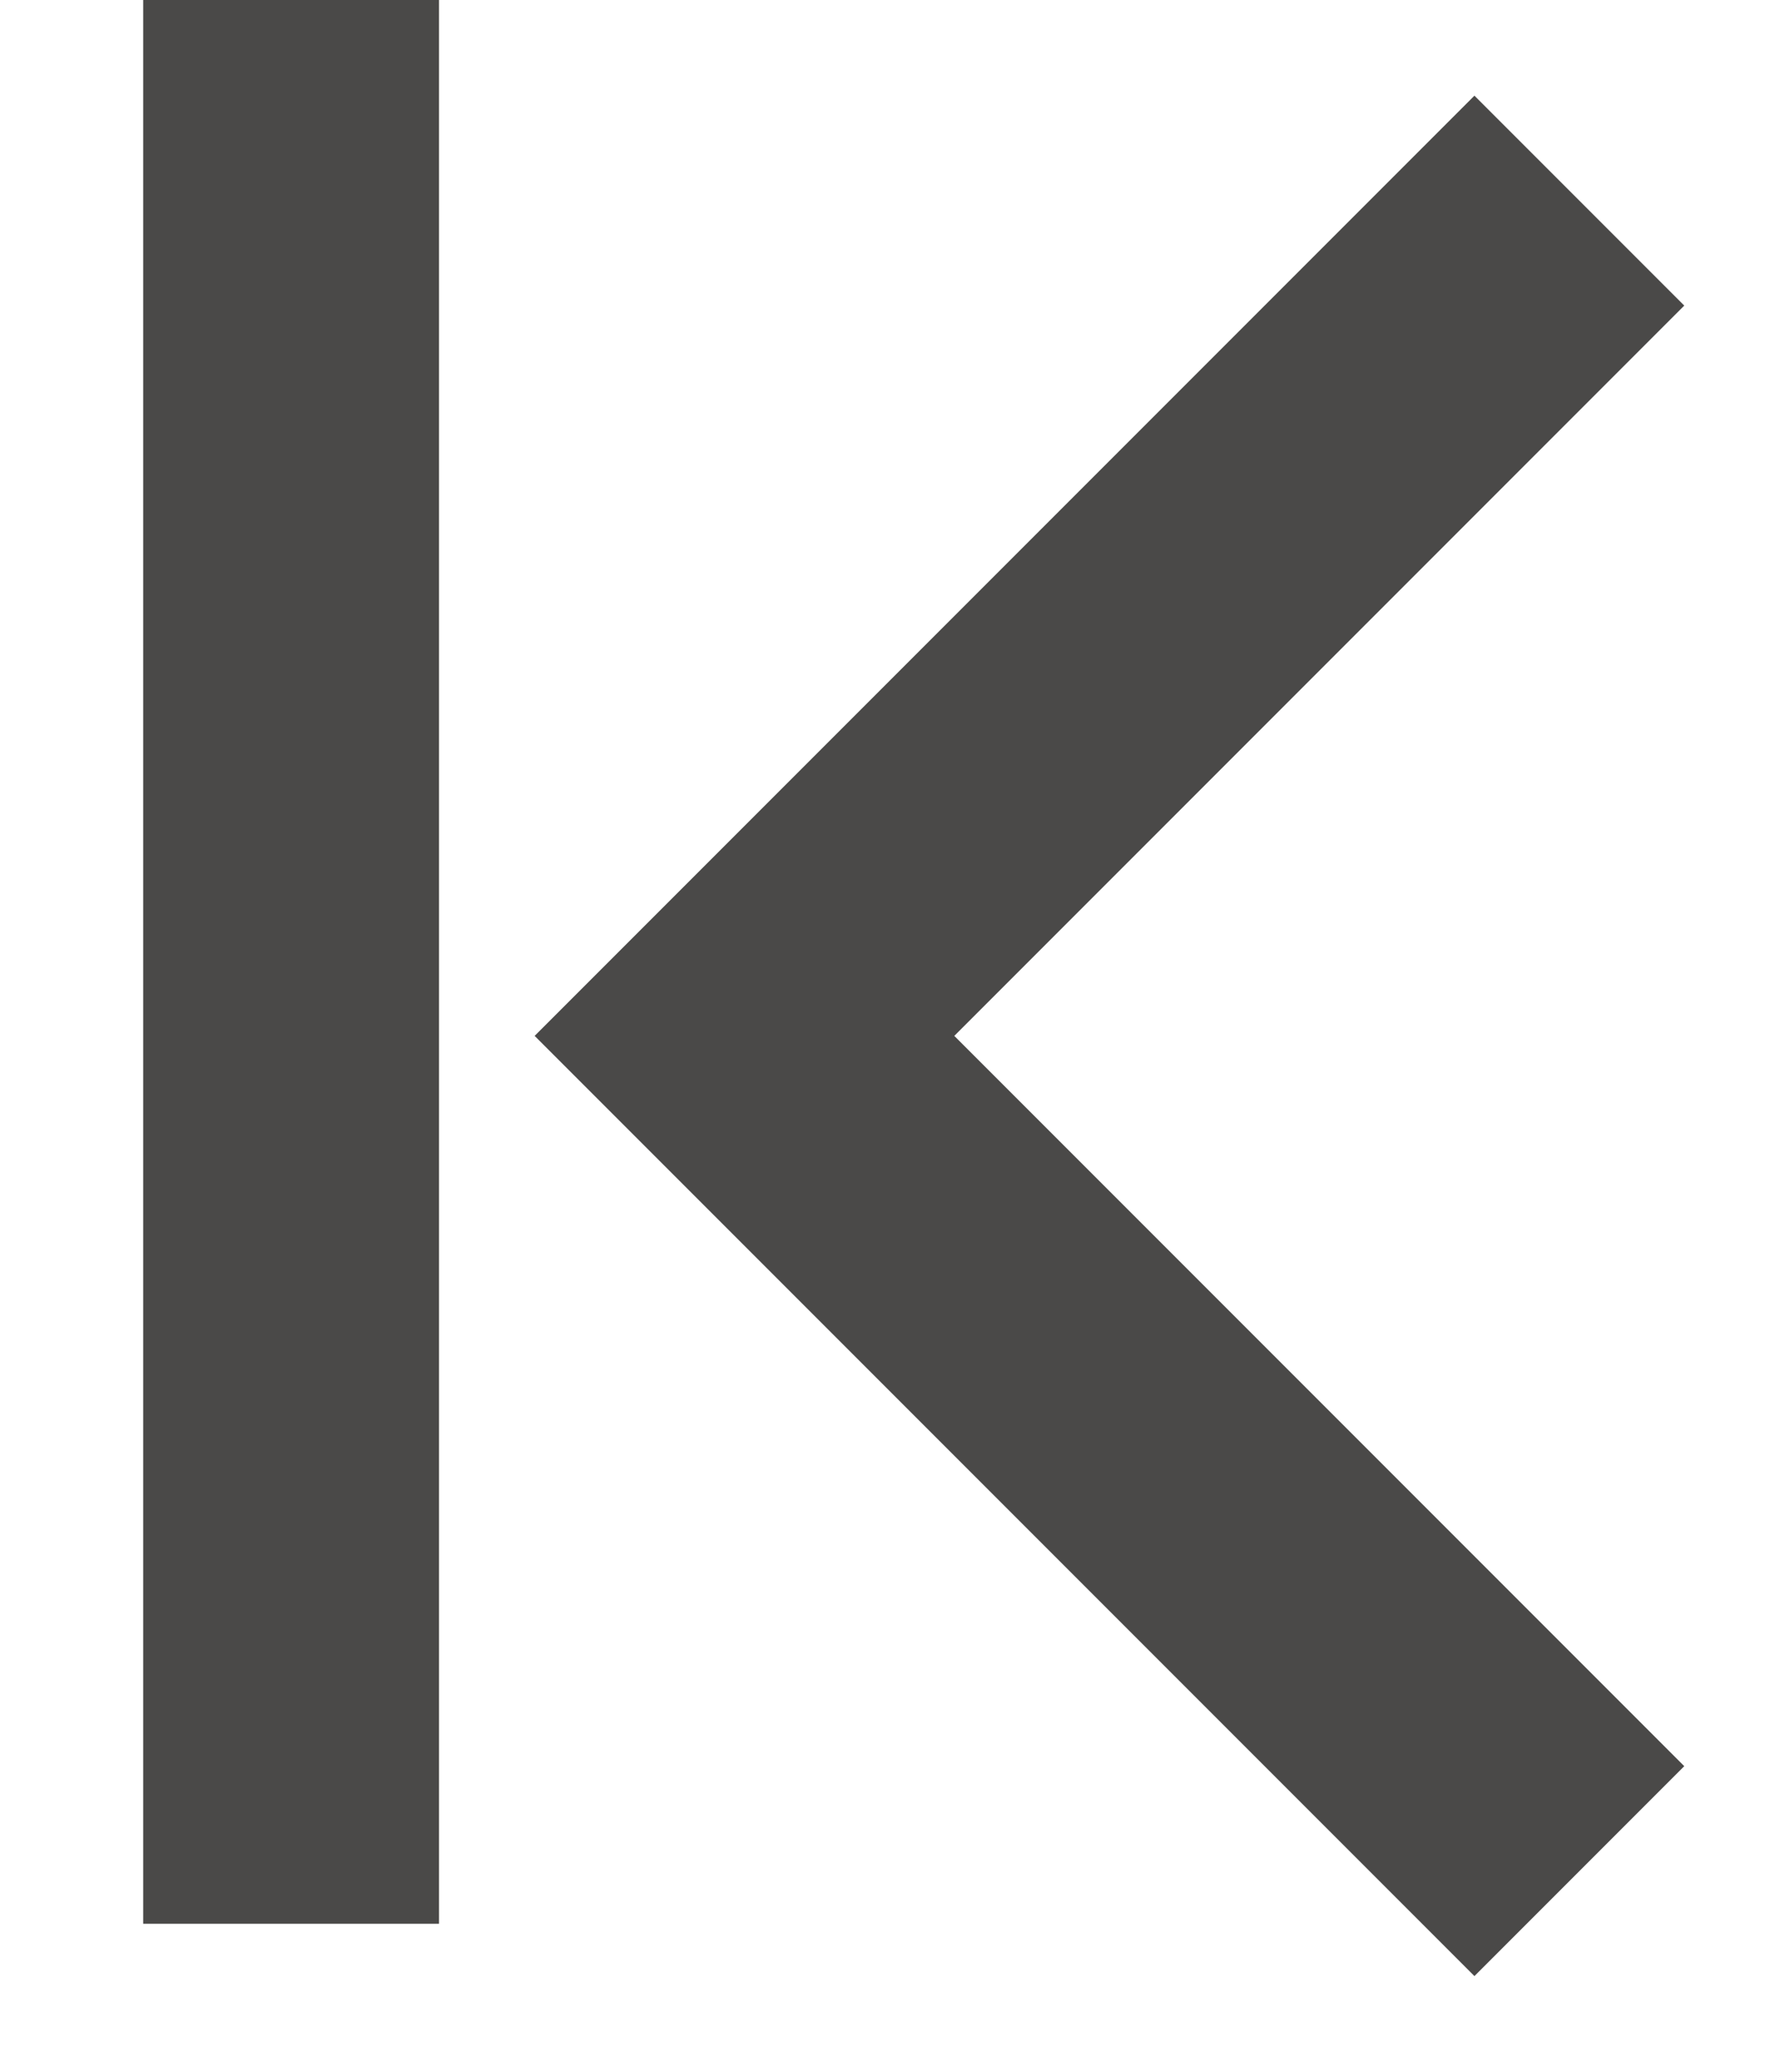
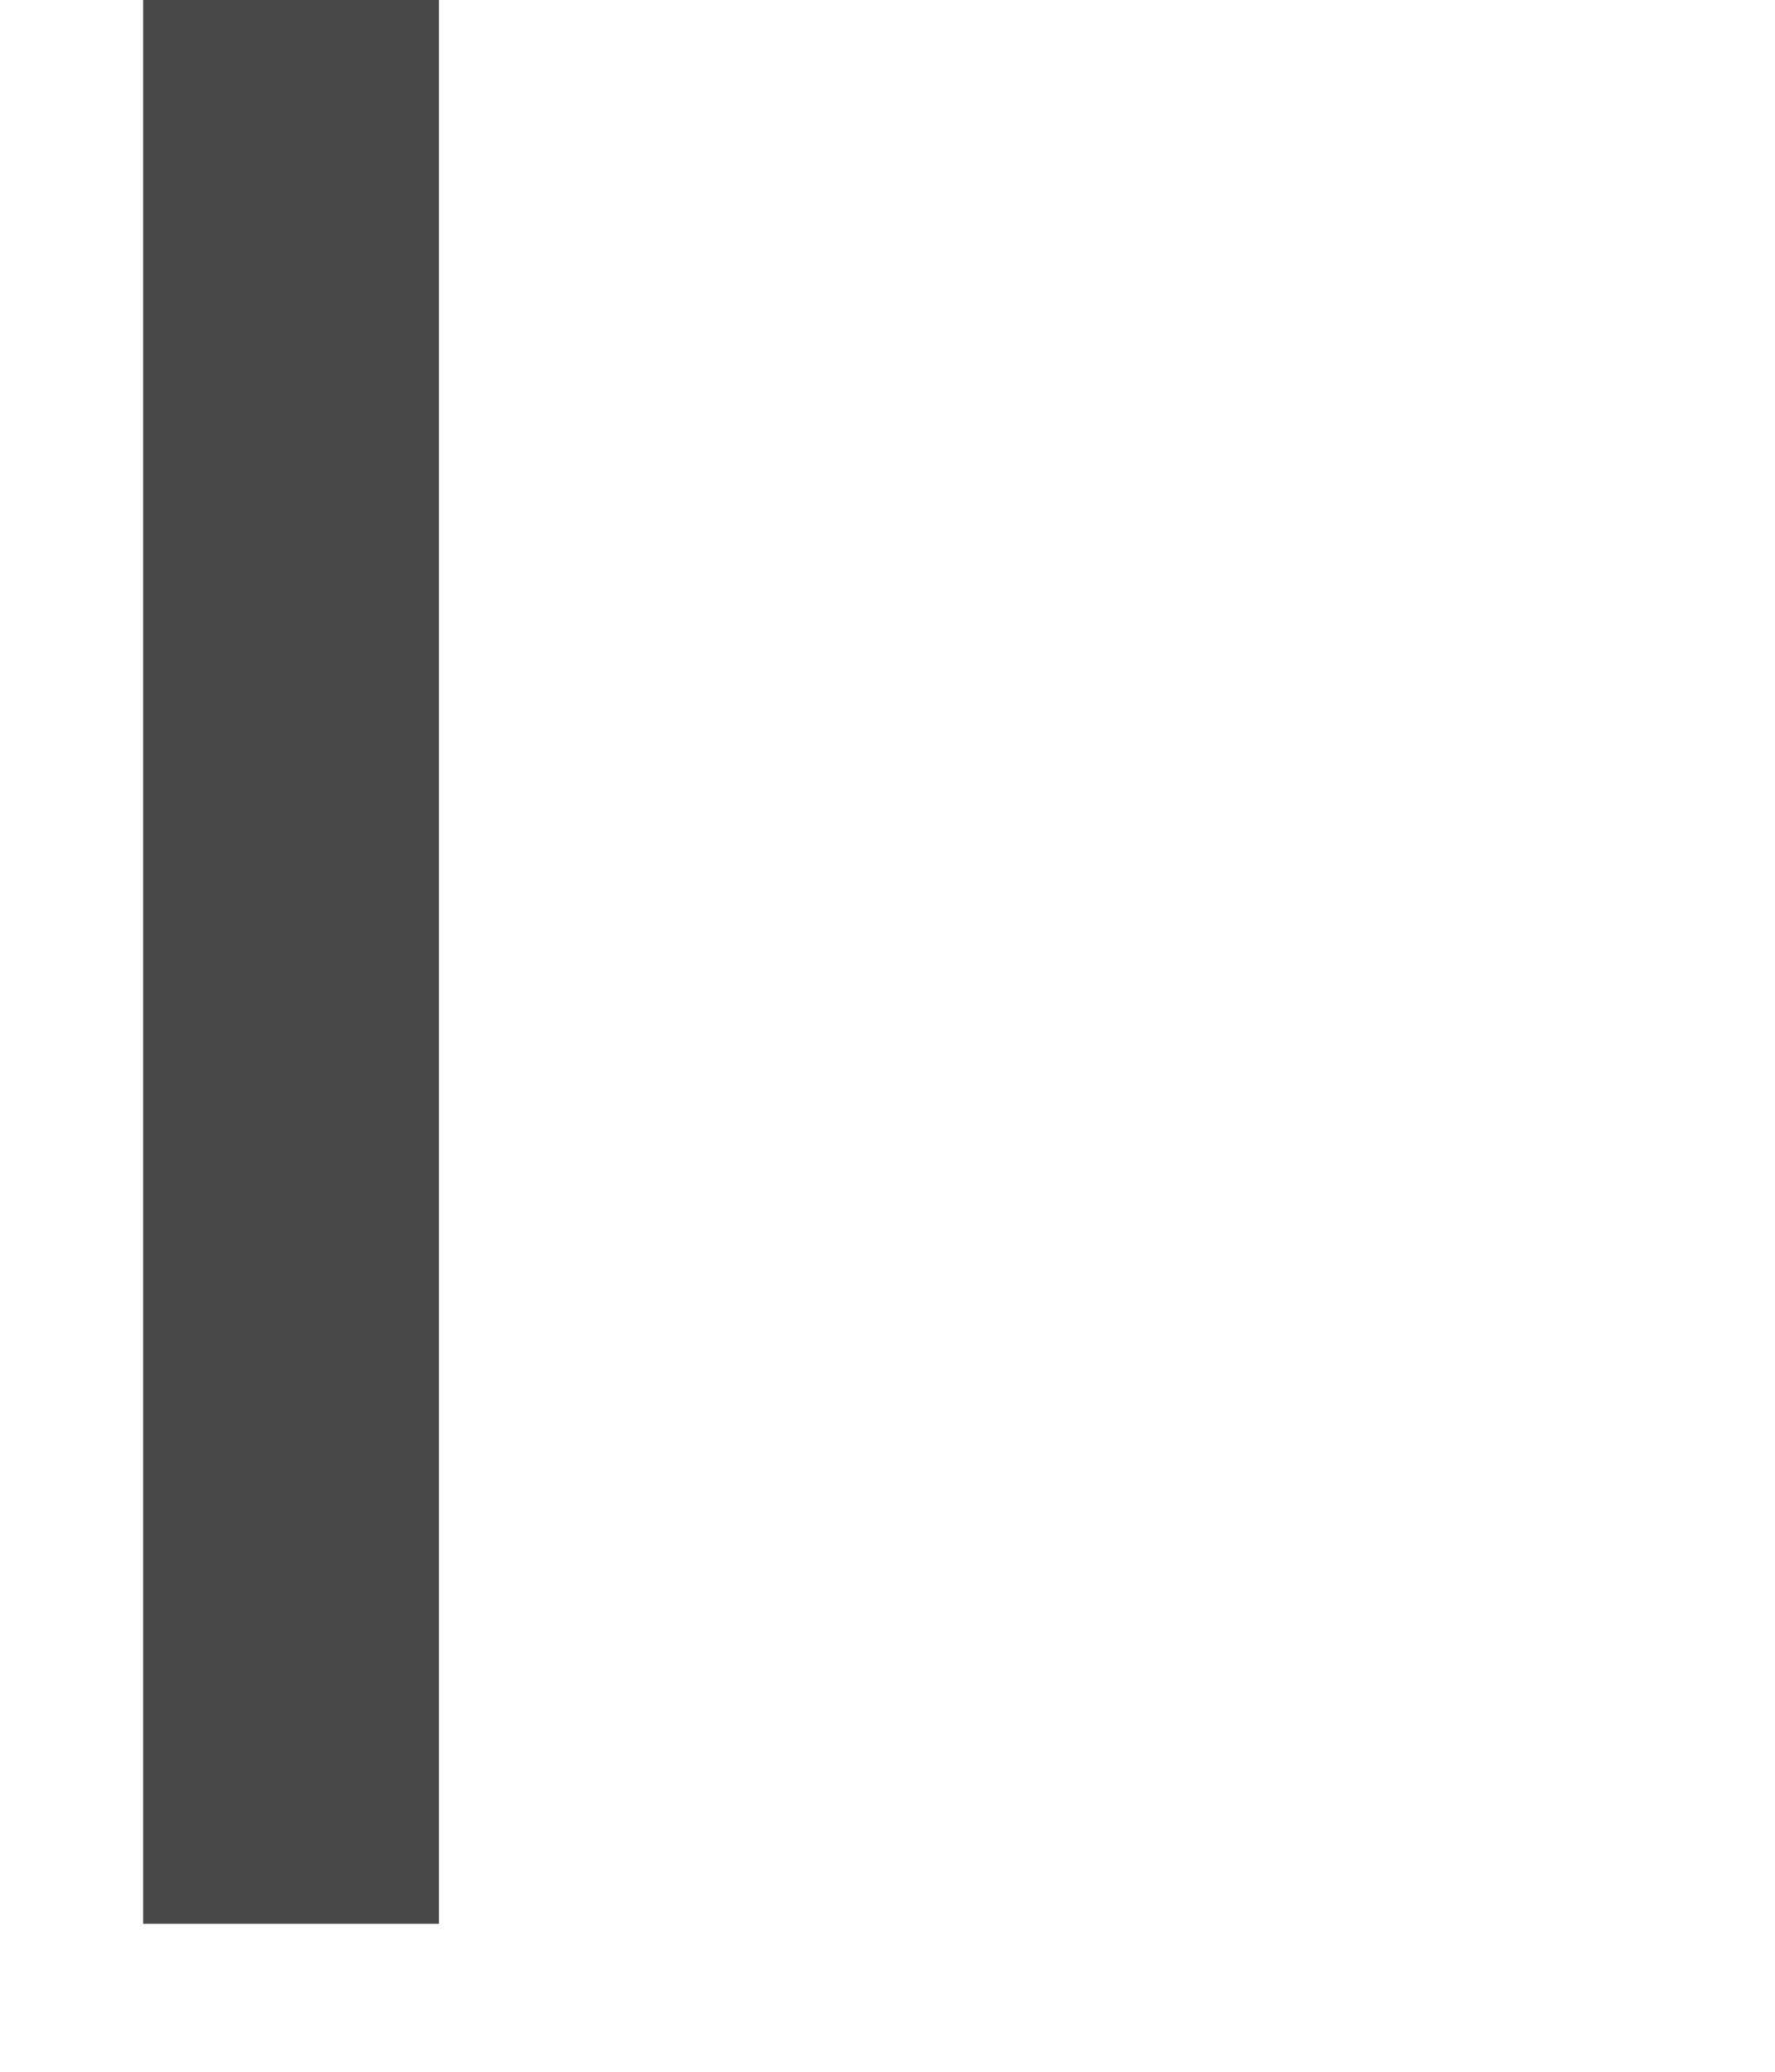
<svg xmlns="http://www.w3.org/2000/svg" width="12" height="14" viewBox="0 0 12 14" fill="none">
-   <path d="M9.968 1L3.968 7L9.968 13L11.033 11.935L6.098 7L11.033 2.065L9.968 1Z" fill="#4A4948" stroke="#4A4948" stroke-width="0.5" />
  <rect width="2" height="13" transform="matrix(1 0 0 -1 0.968 13)" fill="#4A4948" />
</svg>